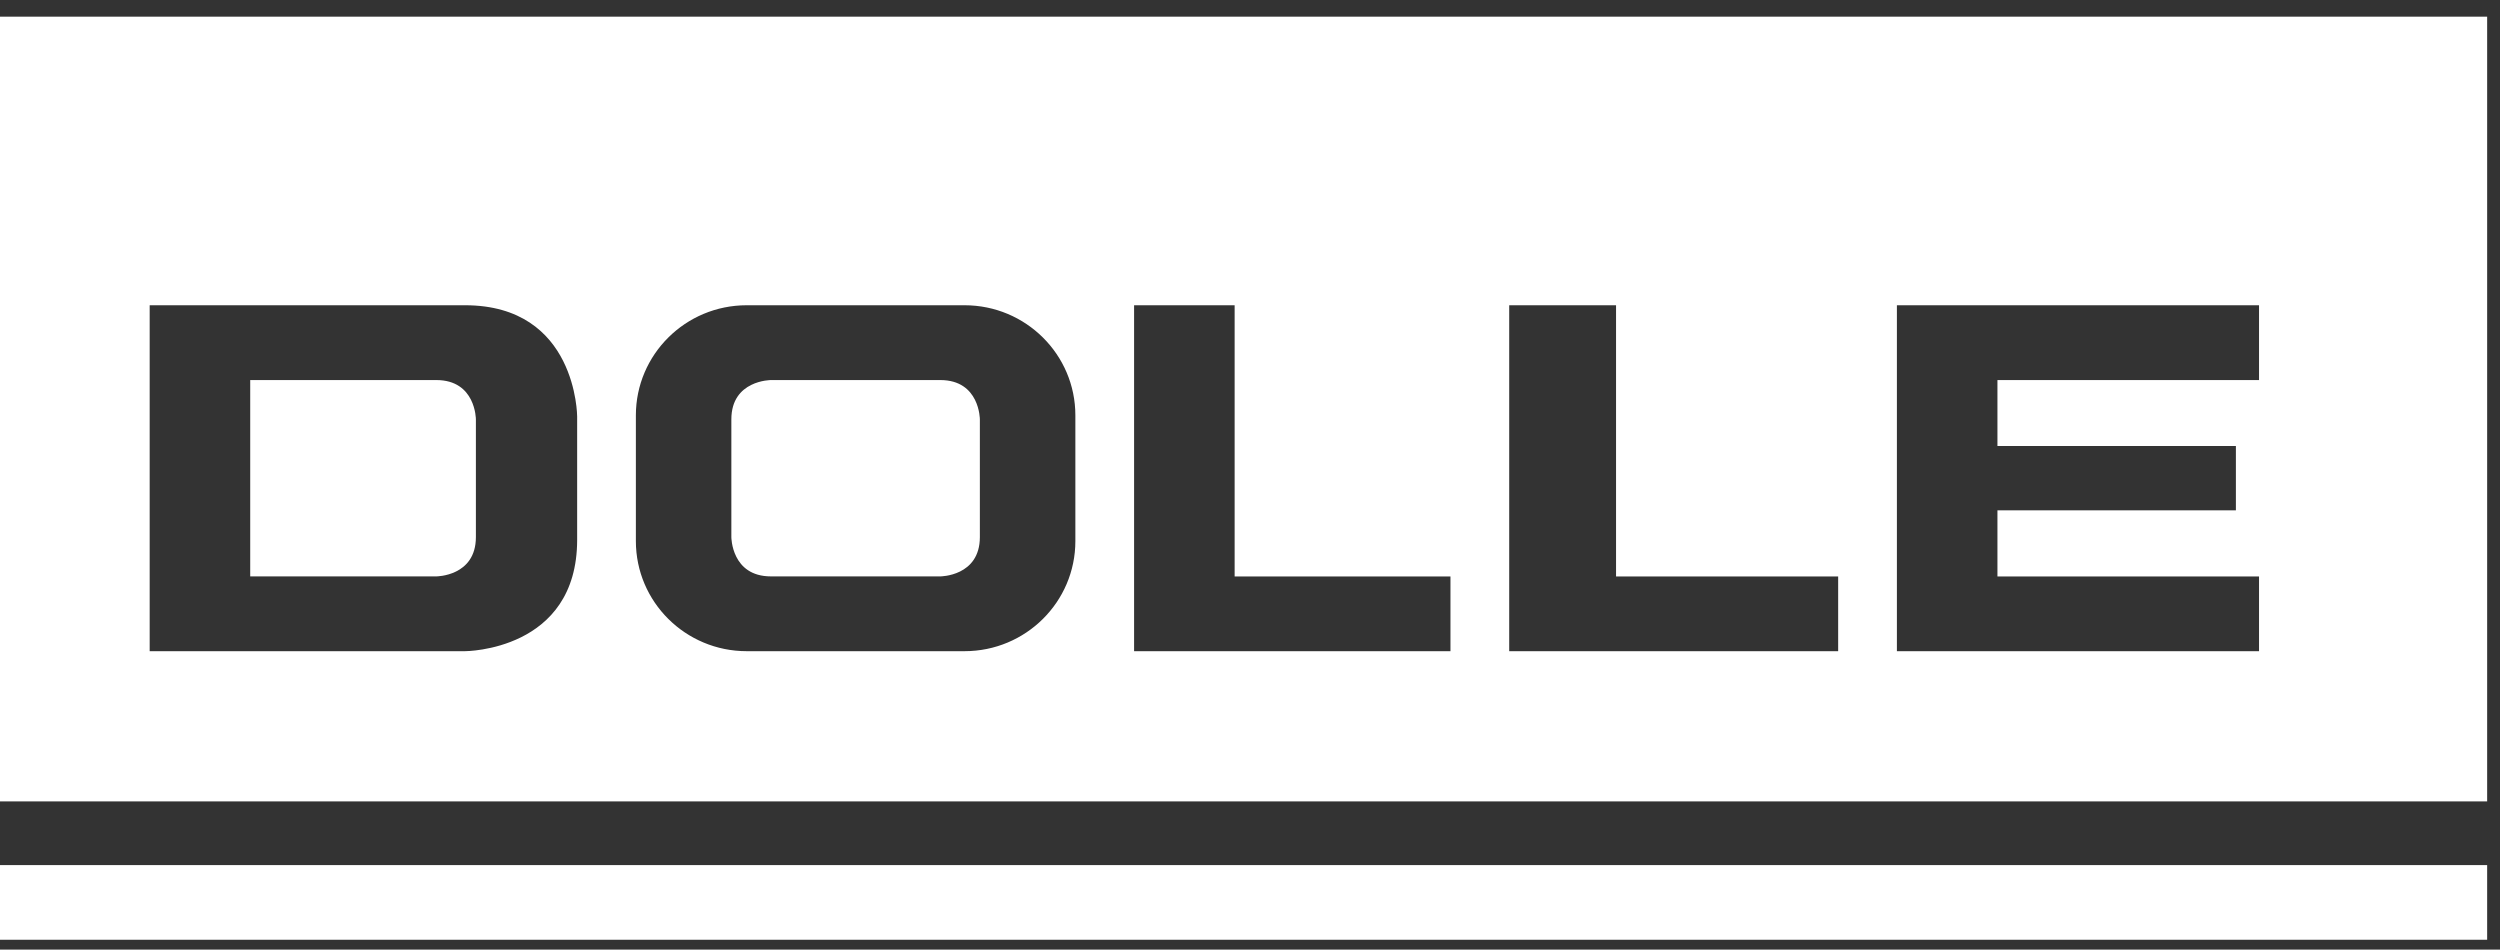
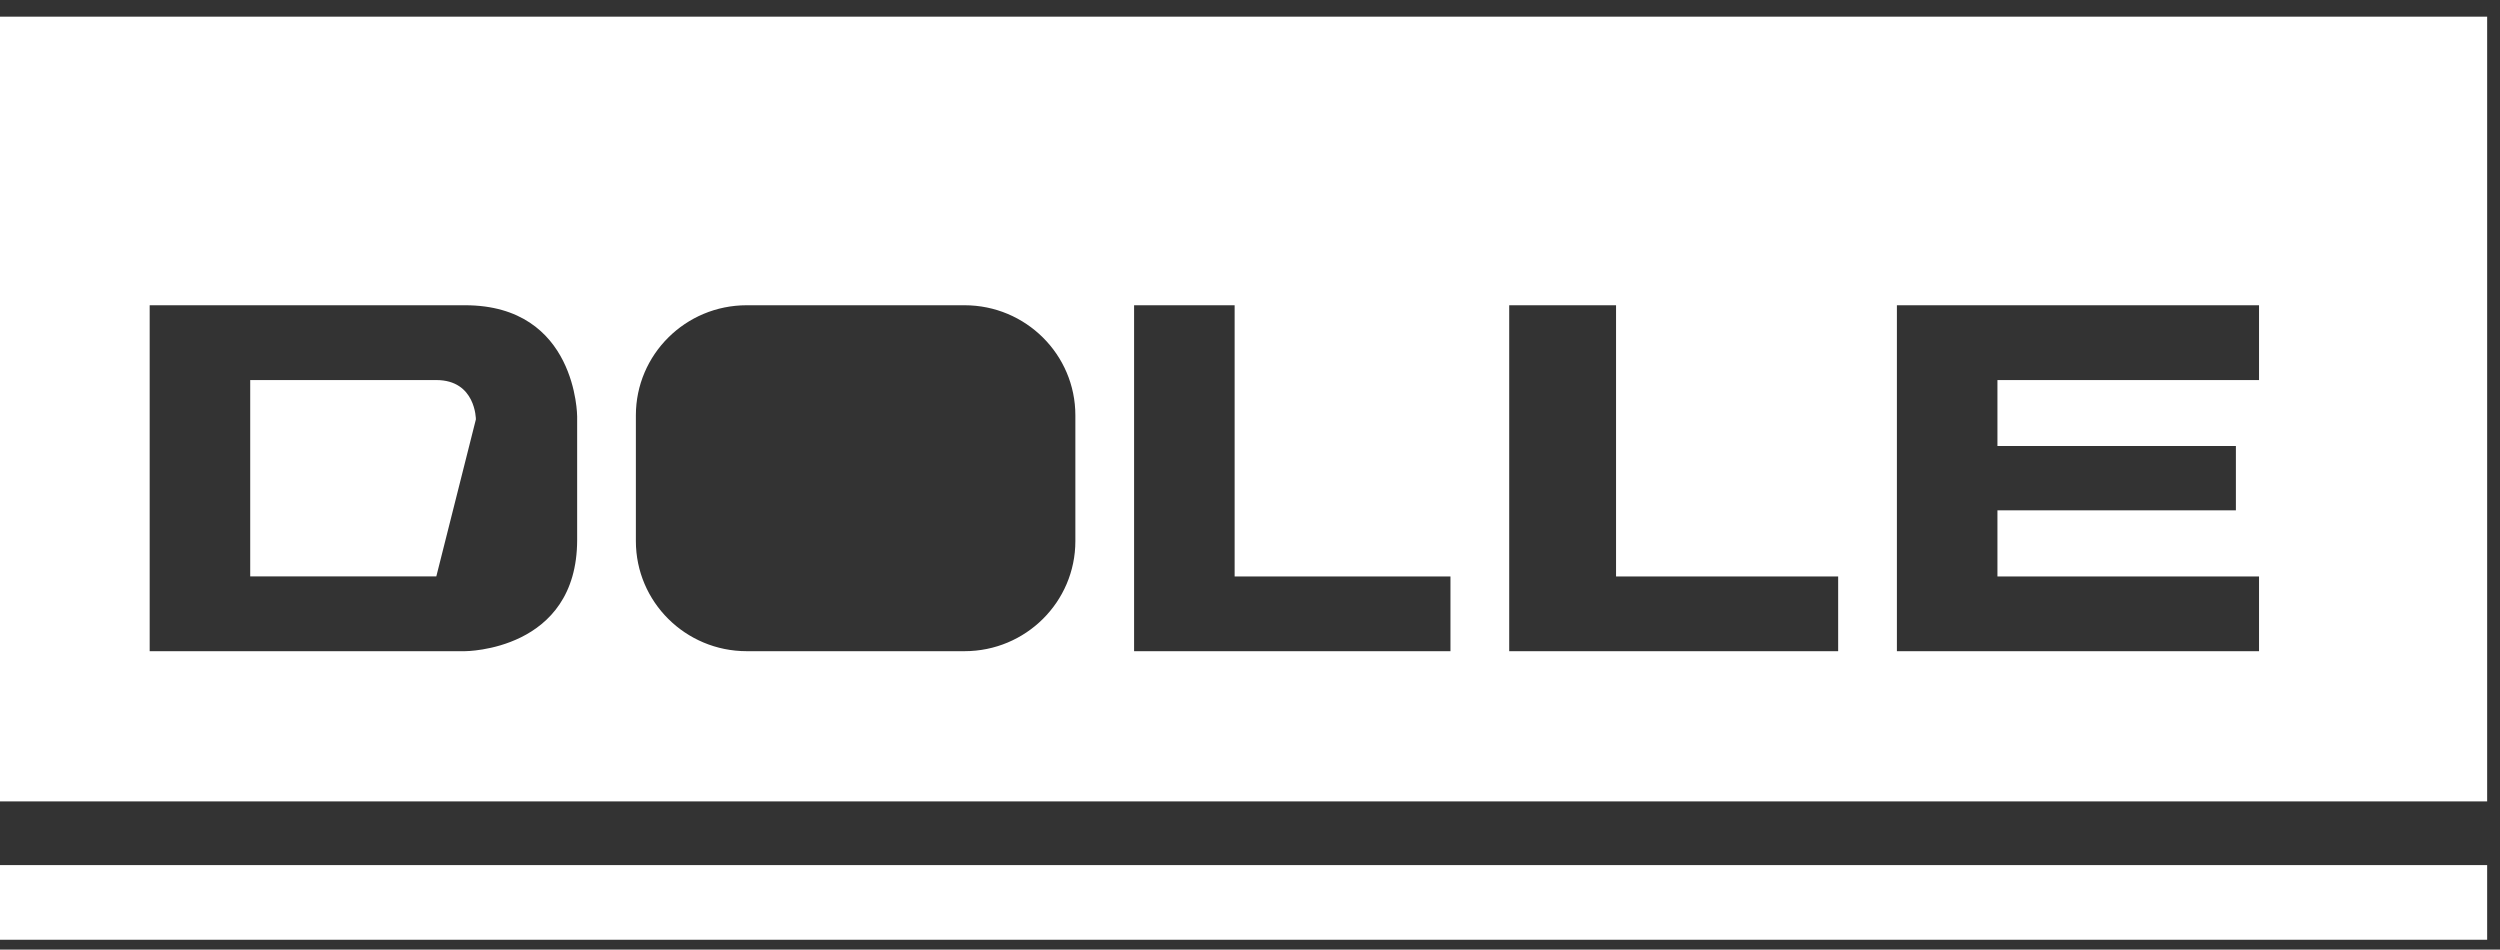
<svg xmlns="http://www.w3.org/2000/svg" width="129px" height="49px" viewBox="0 0 129 49" version="1.1">
  <rect x="0" y="0" width="129" height="49" fill="#333333" stroke="none" />
  <title>Dolle_logo</title>
  <desc>Created with Sketch.</desc>
  <defs />
  <g id="Startseite" stroke="none" stroke-width="1" fill="none" fill-rule="evenodd">
    <g transform="translate(-656, -2610)" fill="#FFFFFF" id="Dolle_logo">
      <g transform="translate(656, 2610)">
        <g id="Page-1">
          <polygon id="Fill-1" points="0 48.491 128.337 48.491 128.337 44.639 0 44.639" />
          <g id="Group-8" transform="translate(0, 0.351)">
-             <path d="M48.52,19.26 L39.78,19.26 C39.78,19.26 37.738,19.26 37.738,21.288 L37.738,27.363 C37.738,27.363 37.738,29.391 39.78,29.391 L48.52,29.391 C48.52,29.391 50.561,29.391 50.561,27.363 L50.561,21.288 C50.561,21.288 50.561,19.26 48.52,19.26" id="Fill-2" />
-             <path d="M22.514,19.26 L12.911,19.26 L12.911,29.391 L22.514,29.391 C22.514,29.391 24.556,29.391 24.556,27.363 L24.556,21.288 C24.556,21.288 24.556,19.26 22.514,19.26" id="Fill-4" />
+             <path d="M22.514,19.26 L12.911,19.26 L12.911,29.391 L22.514,29.391 L24.556,21.288 C24.556,21.288 24.556,19.26 22.514,19.26" id="Fill-4" />
            <path d="M116.566,19.26 L103.068,19.26 L103.068,22.664 L115.372,22.664 L115.372,25.981 L103.068,25.981 L103.068,29.394 L116.566,29.394 L116.566,33.25 L97.88,33.25 L97.88,15.4 L116.566,15.4 L116.566,19.26 Z M94.849,33.25 L77.875,33.25 L77.875,15.4 L83.388,15.4 L83.388,29.394 L94.849,29.394 L94.849,33.25 Z M74.844,33.25 L58.519,33.25 L58.519,15.4 L63.707,15.4 L63.707,29.394 L74.844,29.394 L74.844,33.25 Z M55.489,27.57 C55.489,30.707 52.928,33.25 49.77,33.25 L49.766,33.25 L38.534,33.25 L38.53,33.25 C35.372,33.25 32.811,30.707 32.811,27.57 L32.811,21.08 C32.811,17.944 35.372,15.4 38.53,15.4 L49.77,15.4 C52.928,15.4 55.489,17.944 55.489,21.08 L55.489,27.57 Z M29.781,27.505 C29.781,33.25 23.994,33.25 23.994,33.25 L7.723,33.25 L7.723,15.4 L23.994,15.4 C29.781,15.4 29.781,21.145 29.781,21.145 L29.781,27.505 Z M8.65771812e-05,41 L128.337,41 L128.337,0.509 L8.65771812e-05,0.509 L8.65771812e-05,41 Z" id="Fill-6" />
          </g>
        </g>
      </g>
    </g>
  </g>
</svg>